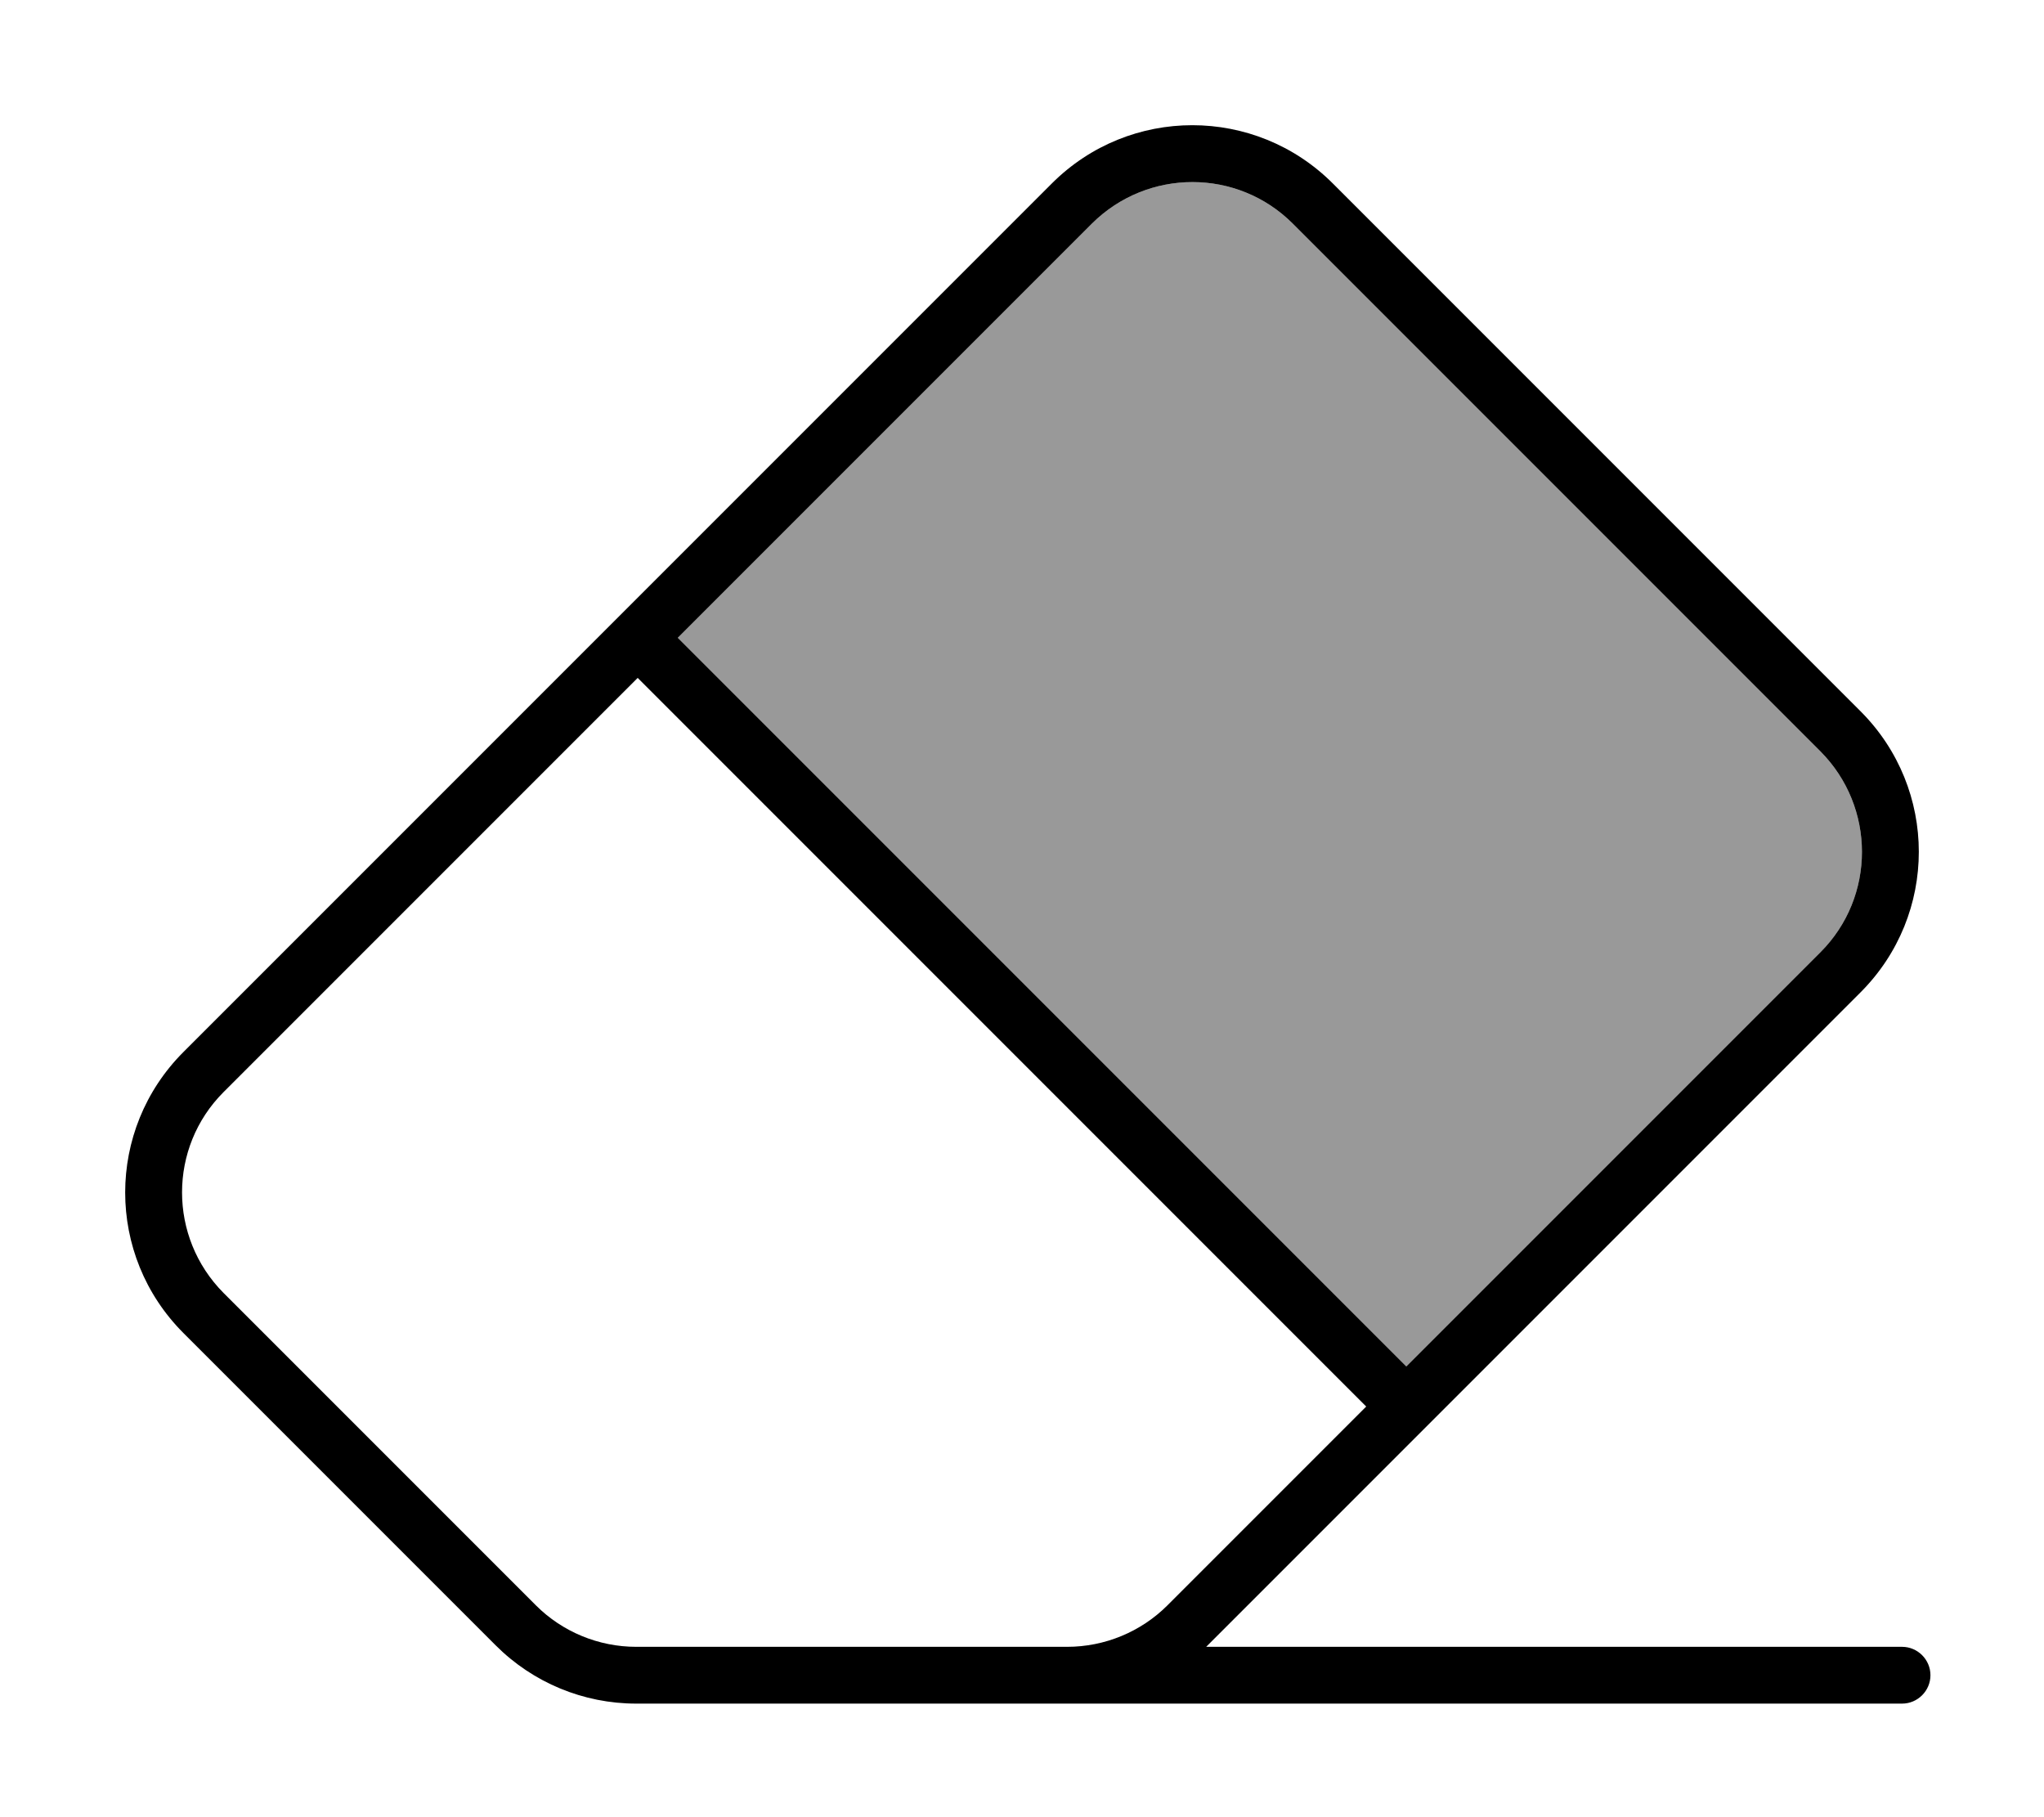
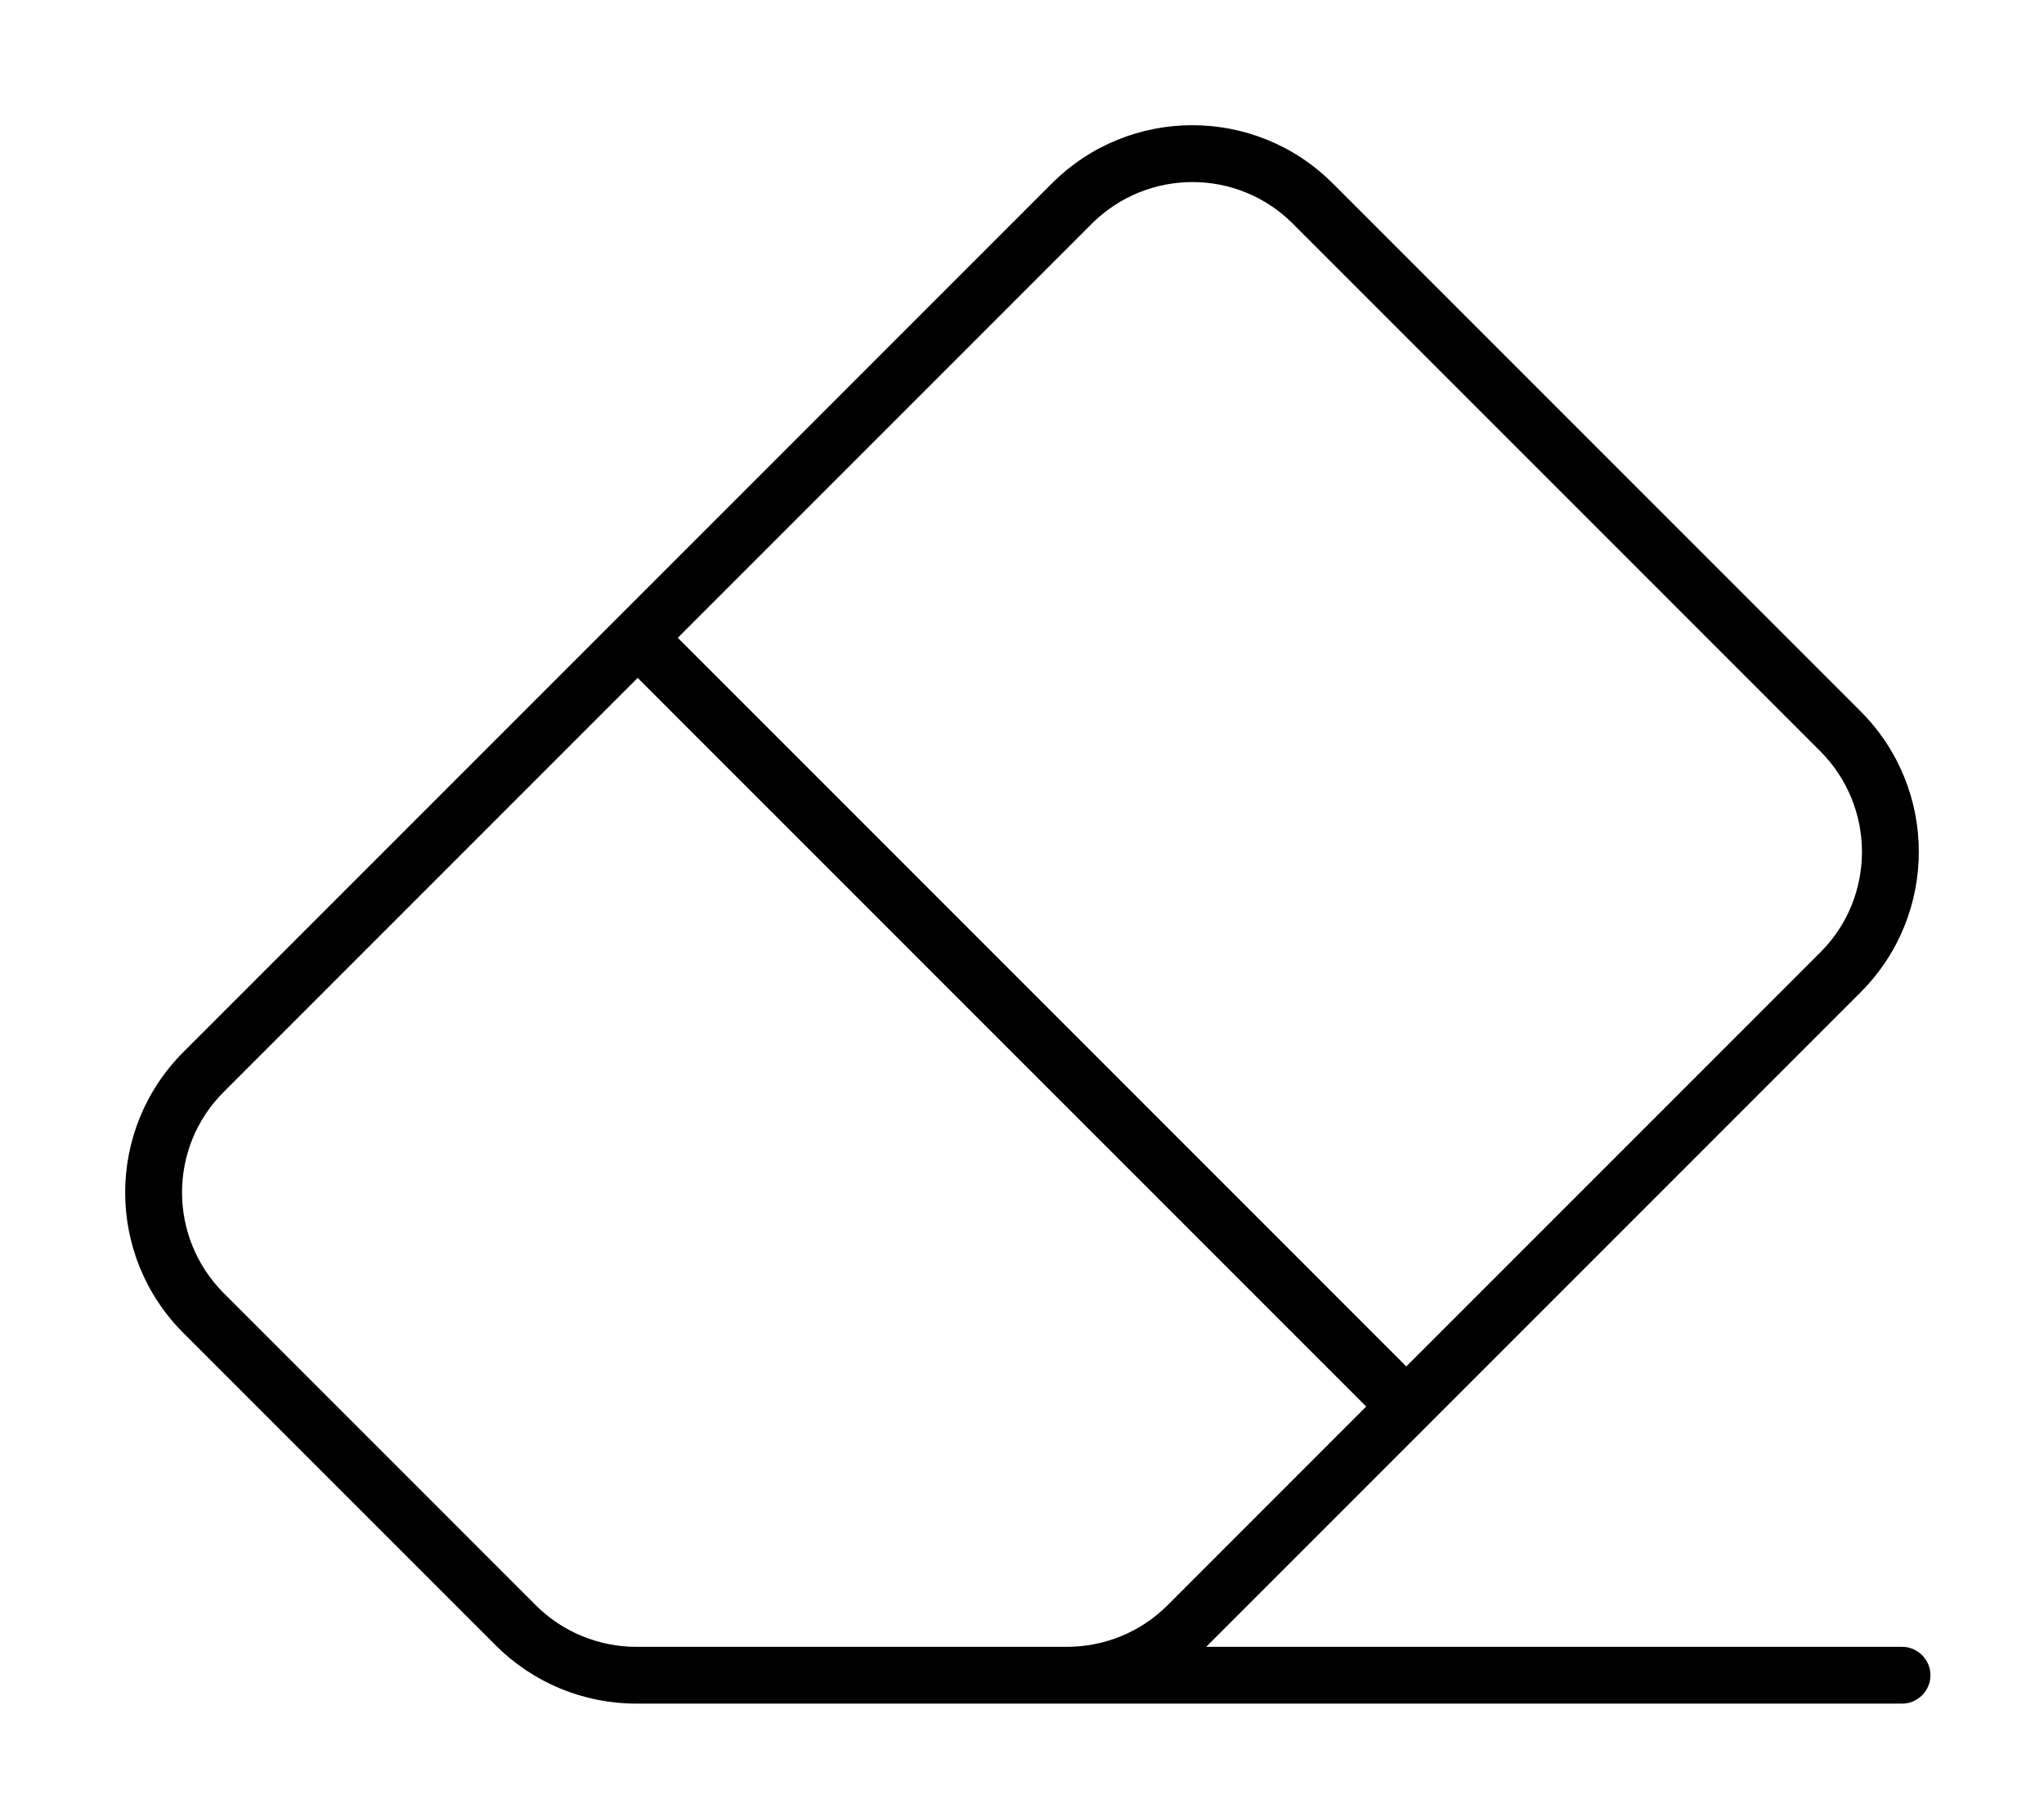
<svg xmlns="http://www.w3.org/2000/svg" viewBox="0 0 576 512">
  <defs>
    <style>.fa-secondary{opacity:.4}</style>
  </defs>
-   <path class="fa-secondary" d="M191 179.7L396.3 385 513 268.3c15.6-15.6 15.6-40.9 0-56.6L364.3 63c-15.6-15.6-40.9-15.6-56.6 0L191 179.7z" />
  <path class="fa-primary" d="M364.3 63c-15.6-15.6-40.9-15.6-56.6 0L191 179.7 396.3 385 513 268.3c15.6-15.6 15.6-40.9 0-56.6L364.3 63zM63 307.7c-15.6 15.6-15.6 40.9 0 56.6l88 88c7.5 7.5 17.7 11.7 28.3 11.7l121.4 0c10.6 0 20.8-4.2 28.3-11.7l56-56L179.7 191 63 307.7zM51.7 375.6c-21.9-21.9-21.9-57.3 0-79.2L296.4 51.7c21.9-21.9 57.3-21.9 79.2 0L524.3 200.4c21.9 21.9 21.9 57.3 0 79.2l-184 184c-.1 .1-.3 .3-.4 .4L536 464c4.4 0 8 3.6 8 8s-3.6 8-8 8l-248 0s0 0 0 0l-108.7 0c-14.9 0-29.1-5.9-39.6-16.4l-88-88z" />
</svg>